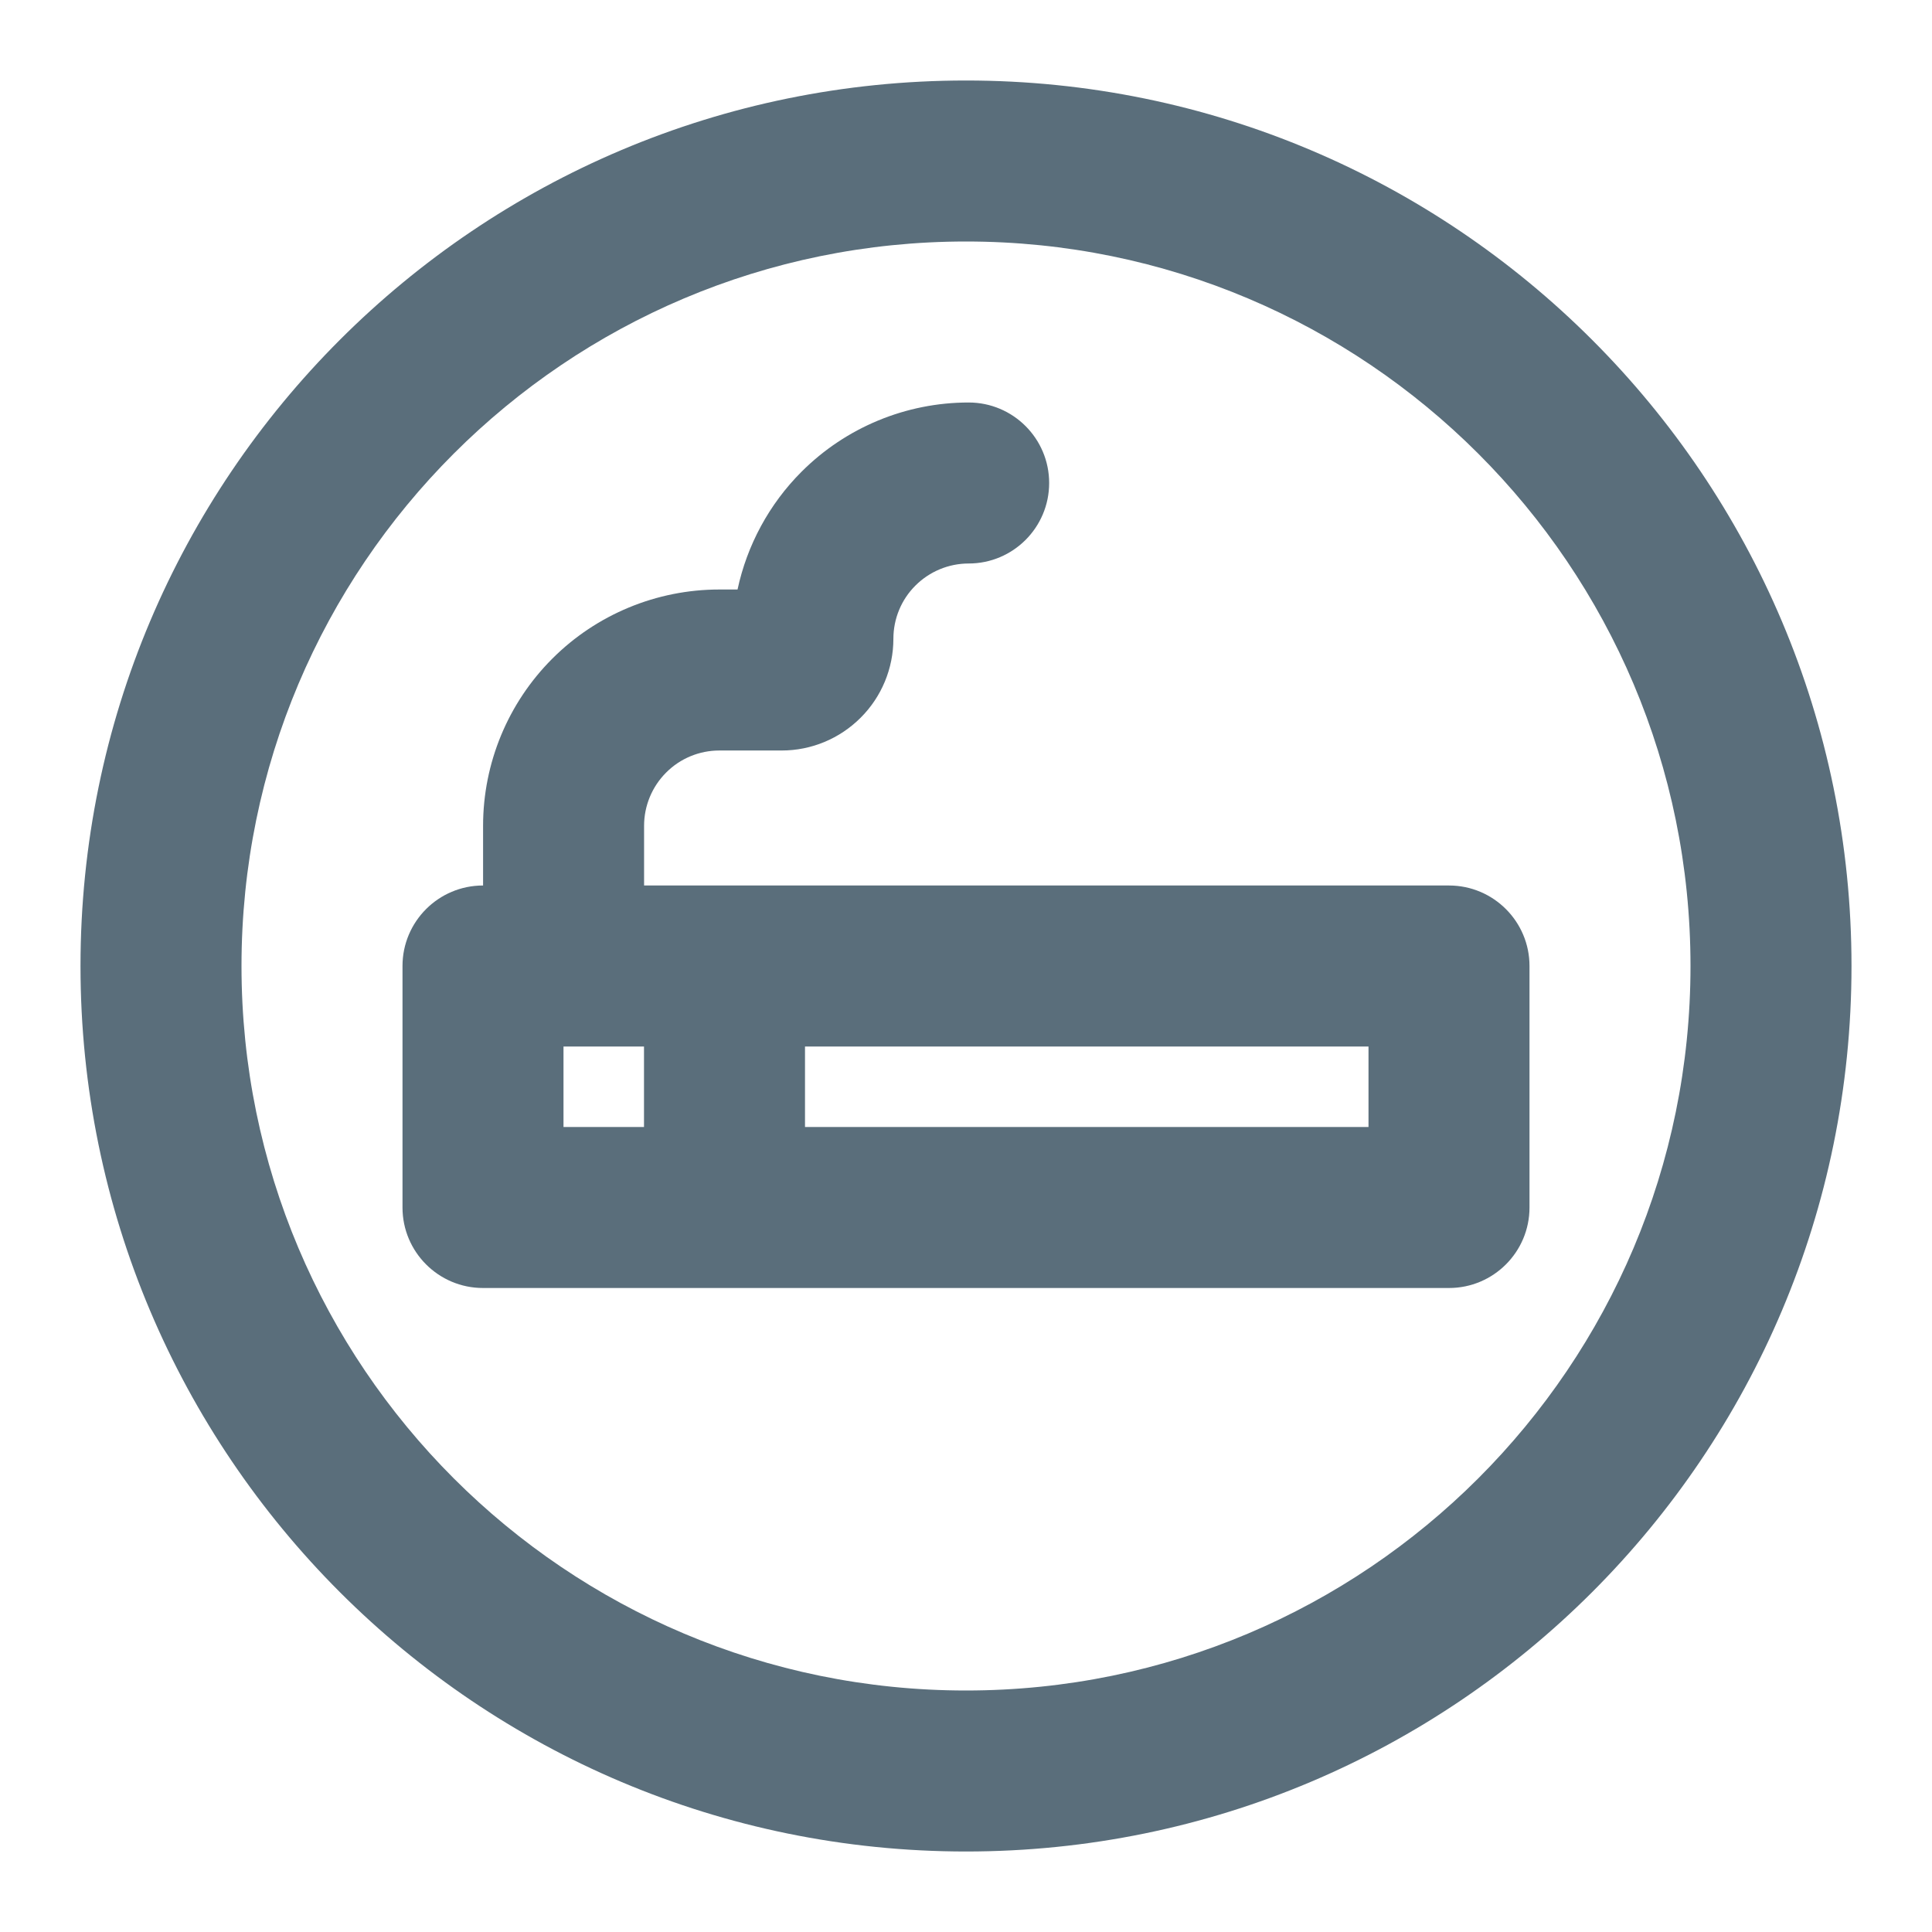
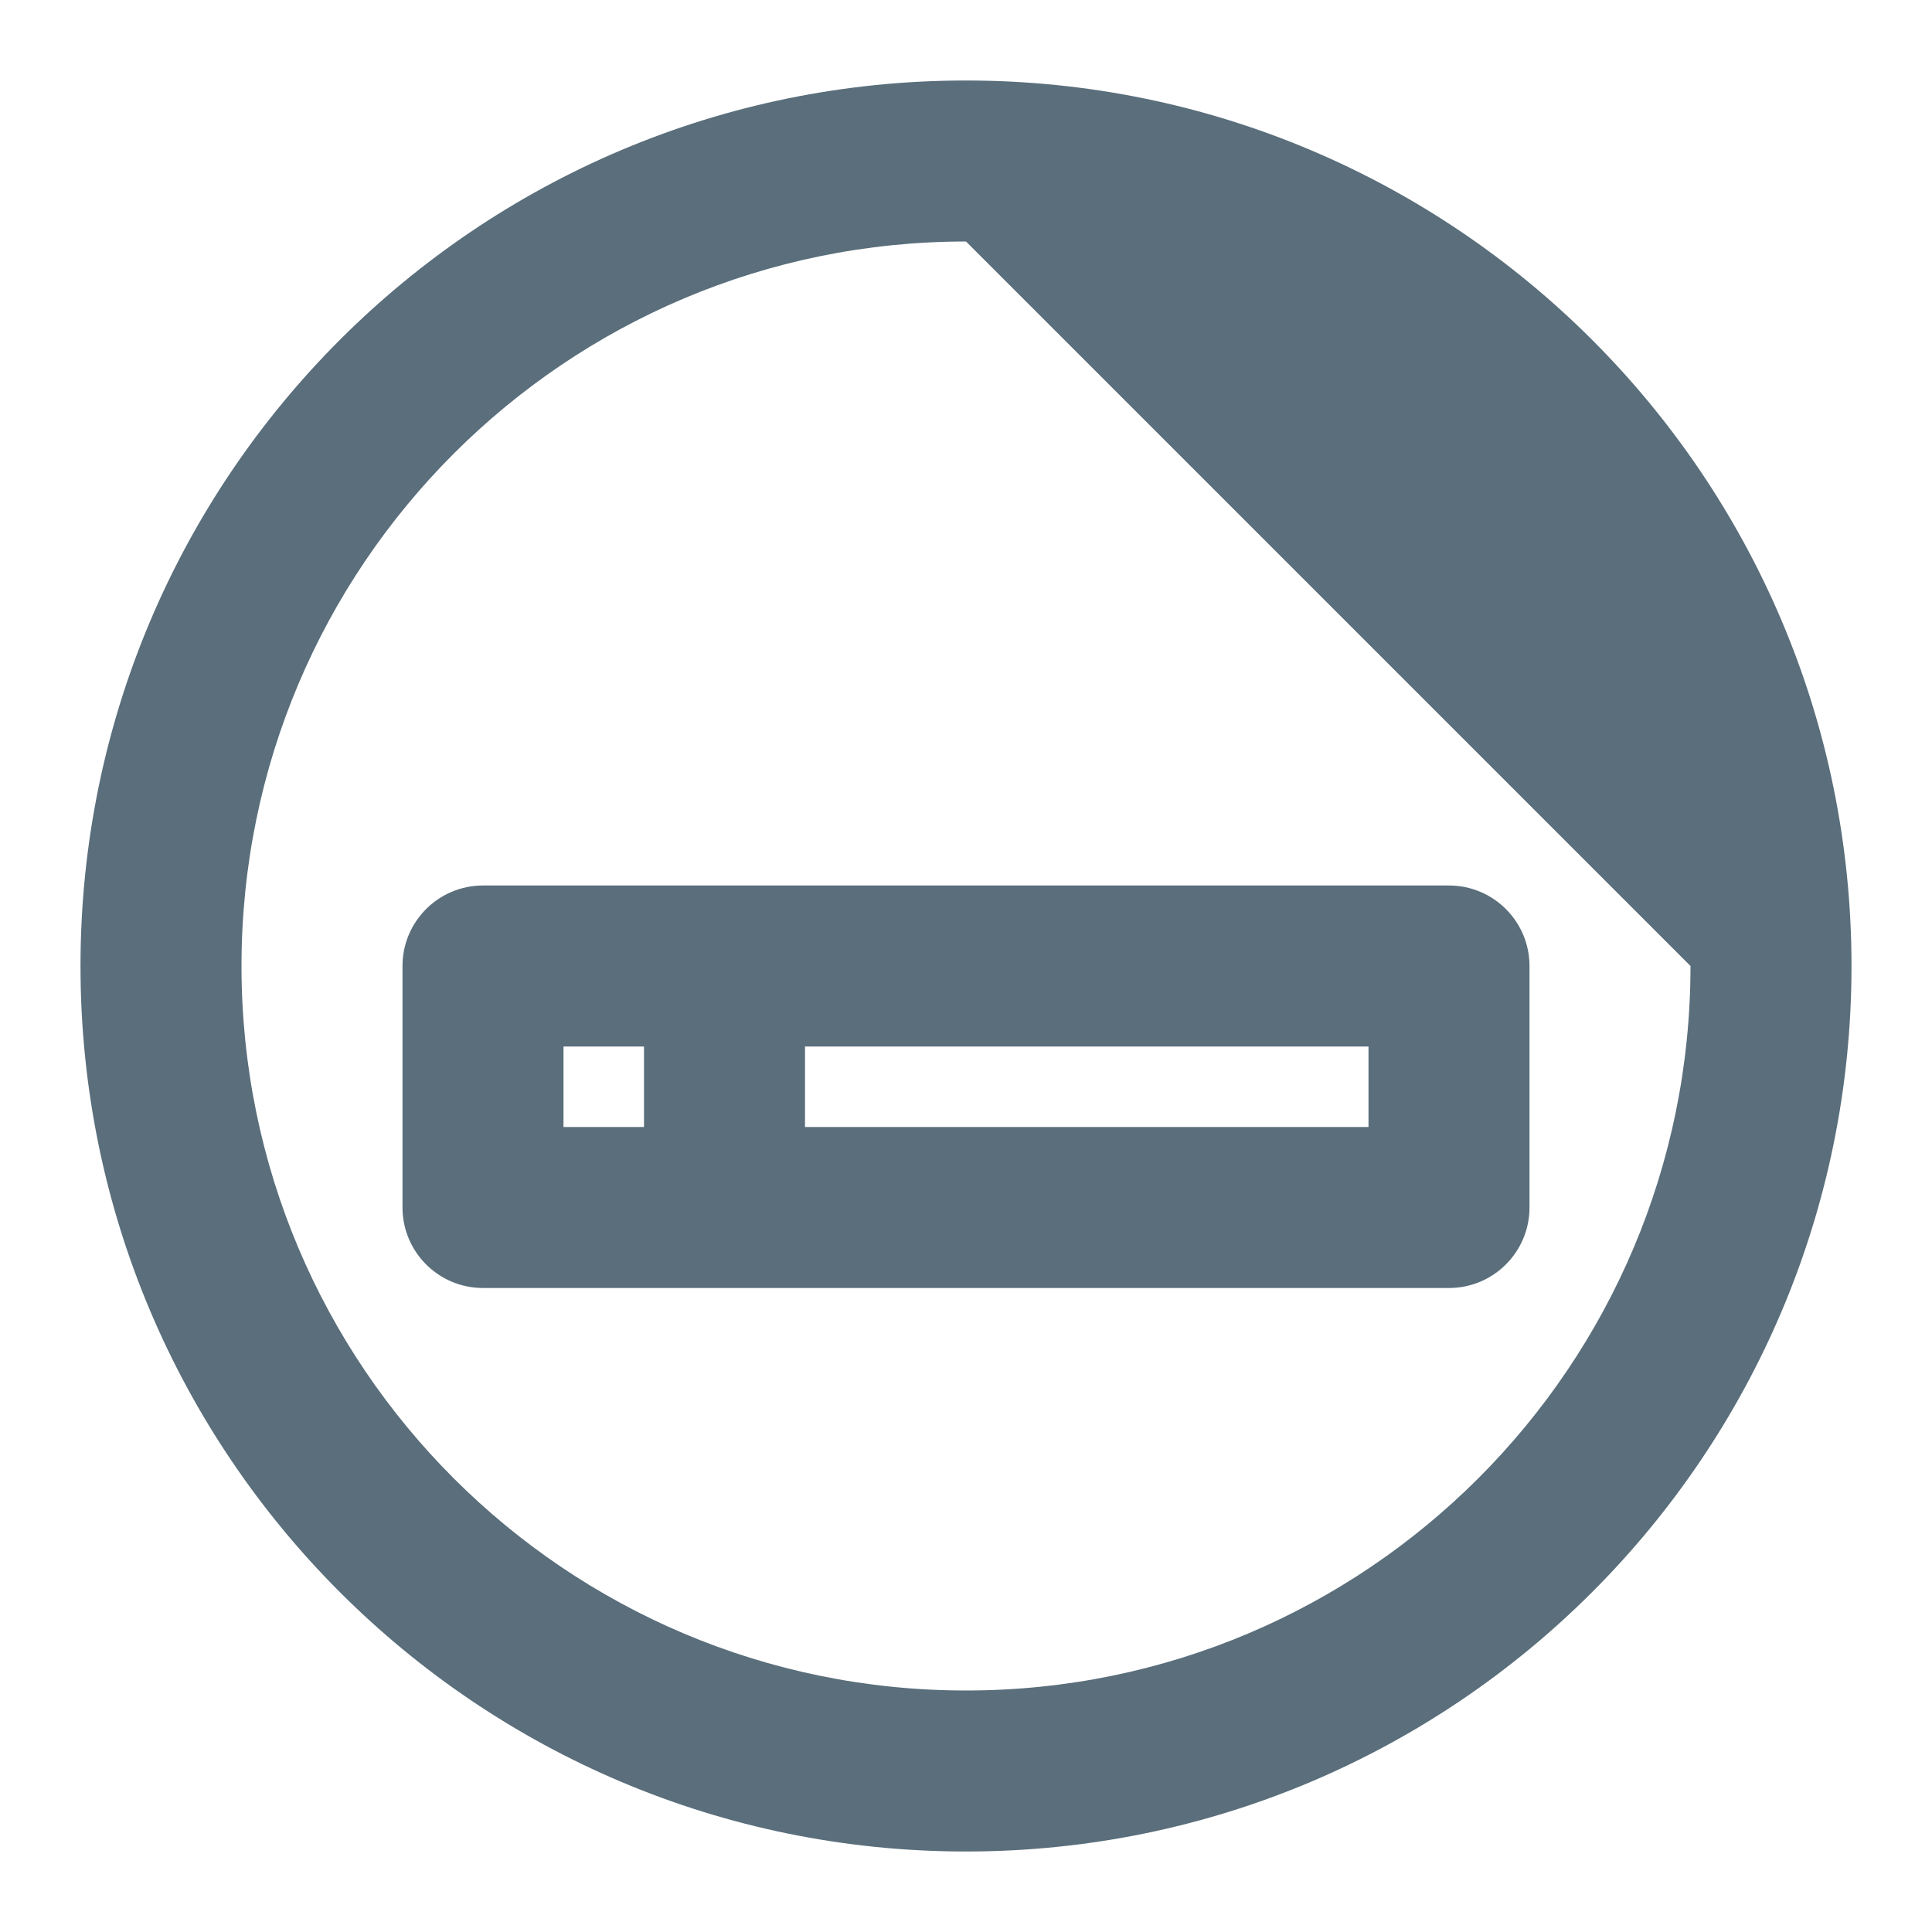
<svg xmlns="http://www.w3.org/2000/svg" width="24" height="24" viewBox="0 0 24 24" fill="none">
-   <path fill-rule="evenodd" clip-rule="evenodd" d="M12 3C7.029 3 3 7.029 3 12C3 16.971 7.029 21 12 21C16.971 21 21 16.971 21 12C21 7.029 16.971 3 12 3ZM1 12C1 5.925 5.925 1 12 1C18.075 1 23 5.925 23 12C23 18.075 18.075 23 12 23C5.925 23 1 18.075 1 12Z" fill="#5A6E7B" />
-   <path fill-rule="evenodd" clip-rule="evenodd" d="M13.033 6C13.033 5.448 12.585 5 12.033 5C11.255 5 10.508 5.309 9.957 5.86C9.554 6.263 9.28 6.773 9.162 7.323H8.936C8.158 7.323 7.411 7.632 6.861 8.182C6.31 8.733 6.001 9.48 6.001 10.258V11.806C6.001 12.359 6.449 12.806 7.001 12.806C7.553 12.806 8.001 12.359 8.001 11.806V10.258C8.001 10.01 8.1 9.772 8.275 9.597C8.45 9.421 8.688 9.323 8.936 9.323H9.711C10.079 9.323 10.431 9.176 10.691 8.916C10.952 8.656 11.098 8.303 11.098 7.935C11.098 7.687 11.196 7.449 11.372 7.274C11.547 7.099 11.785 7 12.033 7C12.585 7 13.033 6.552 13.033 6Z" fill="#5A6E7B" />
+   <path fill-rule="evenodd" clip-rule="evenodd" d="M12 3C7.029 3 3 7.029 3 12C3 16.971 7.029 21 12 21C16.971 21 21 16.971 21 12ZM1 12C1 5.925 5.925 1 12 1C18.075 1 23 5.925 23 12C23 18.075 18.075 23 12 23C5.925 23 1 18.075 1 12Z" fill="#5A6E7B" />
  <path fill-rule="evenodd" clip-rule="evenodd" d="M6 11C5.448 11 5 11.448 5 12V15C5 15.552 5.448 16 6 16H18C18.552 16 19 15.552 19 15V12C19 11.448 18.552 11 18 11H6ZM7 14V13H8V14H7ZM10 14H17V13H10V14Z" fill="#5A6E7B" />
</svg>